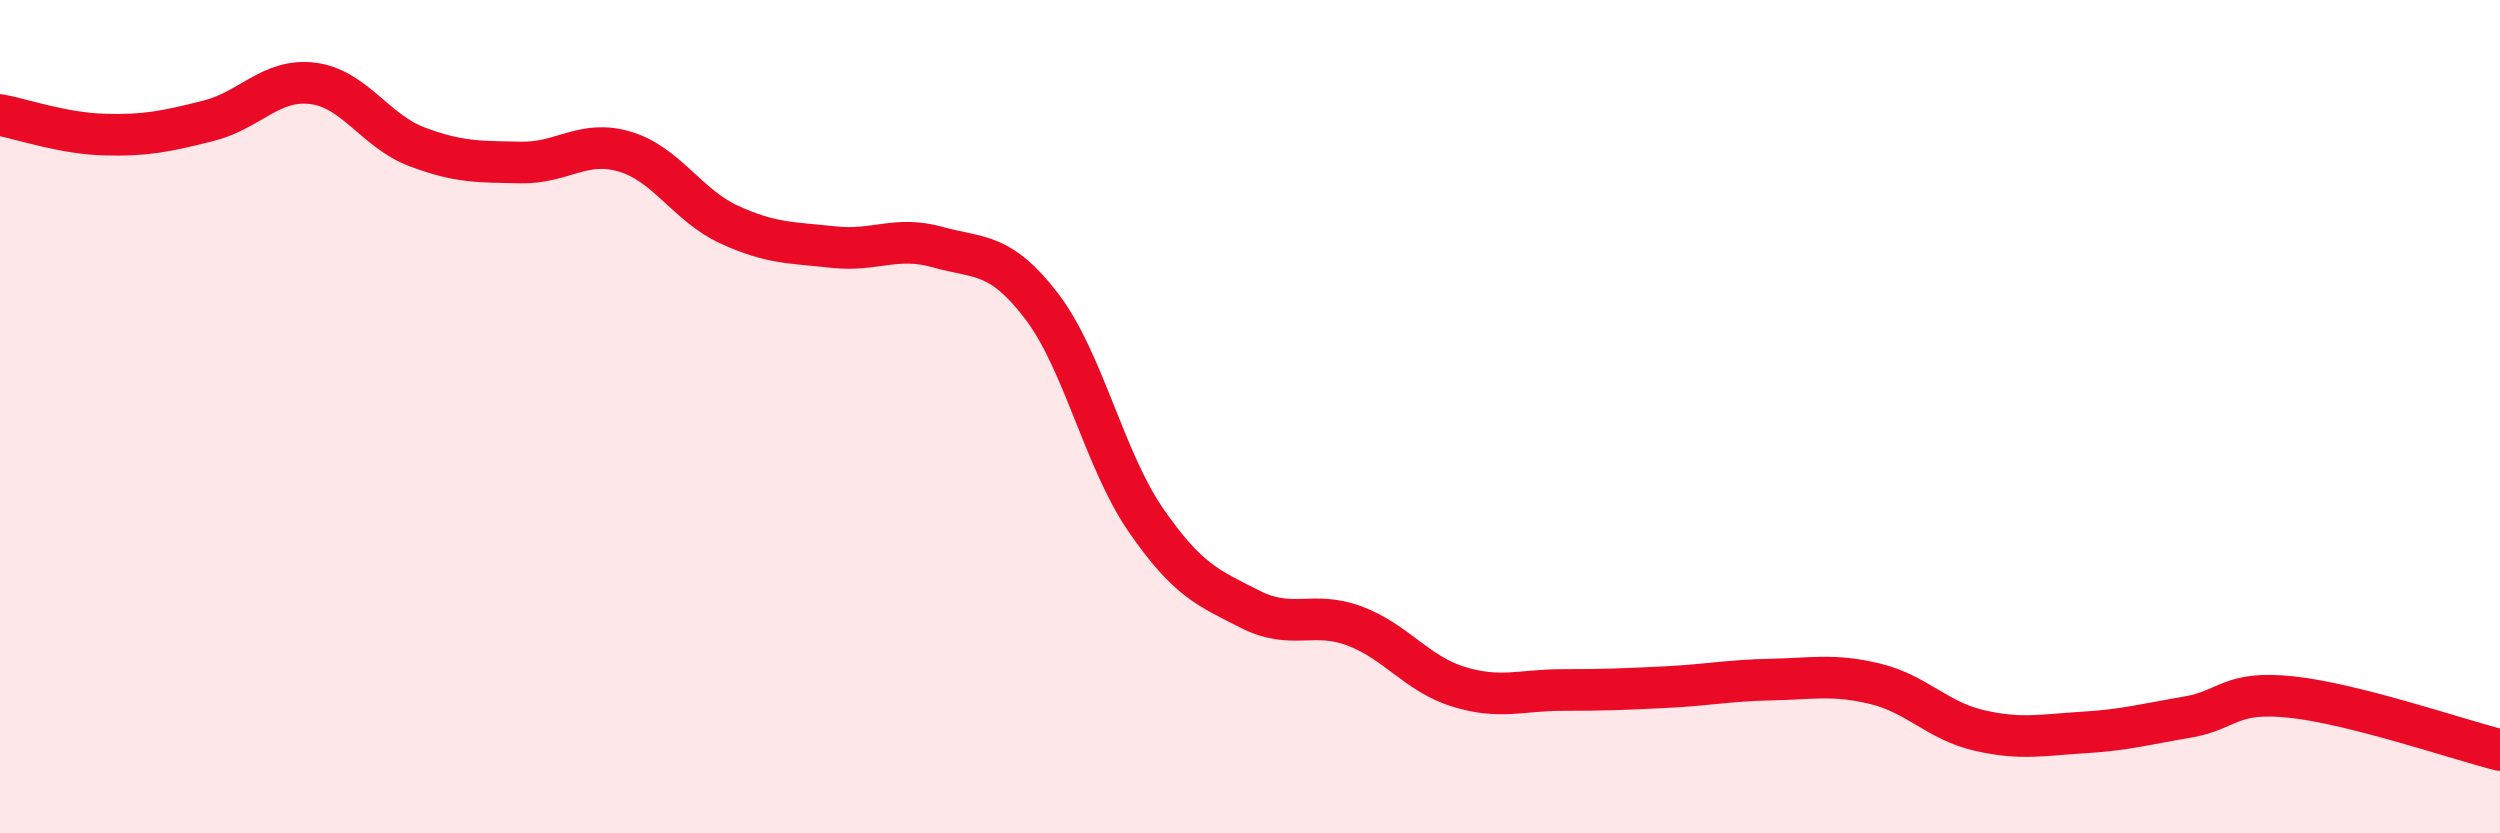
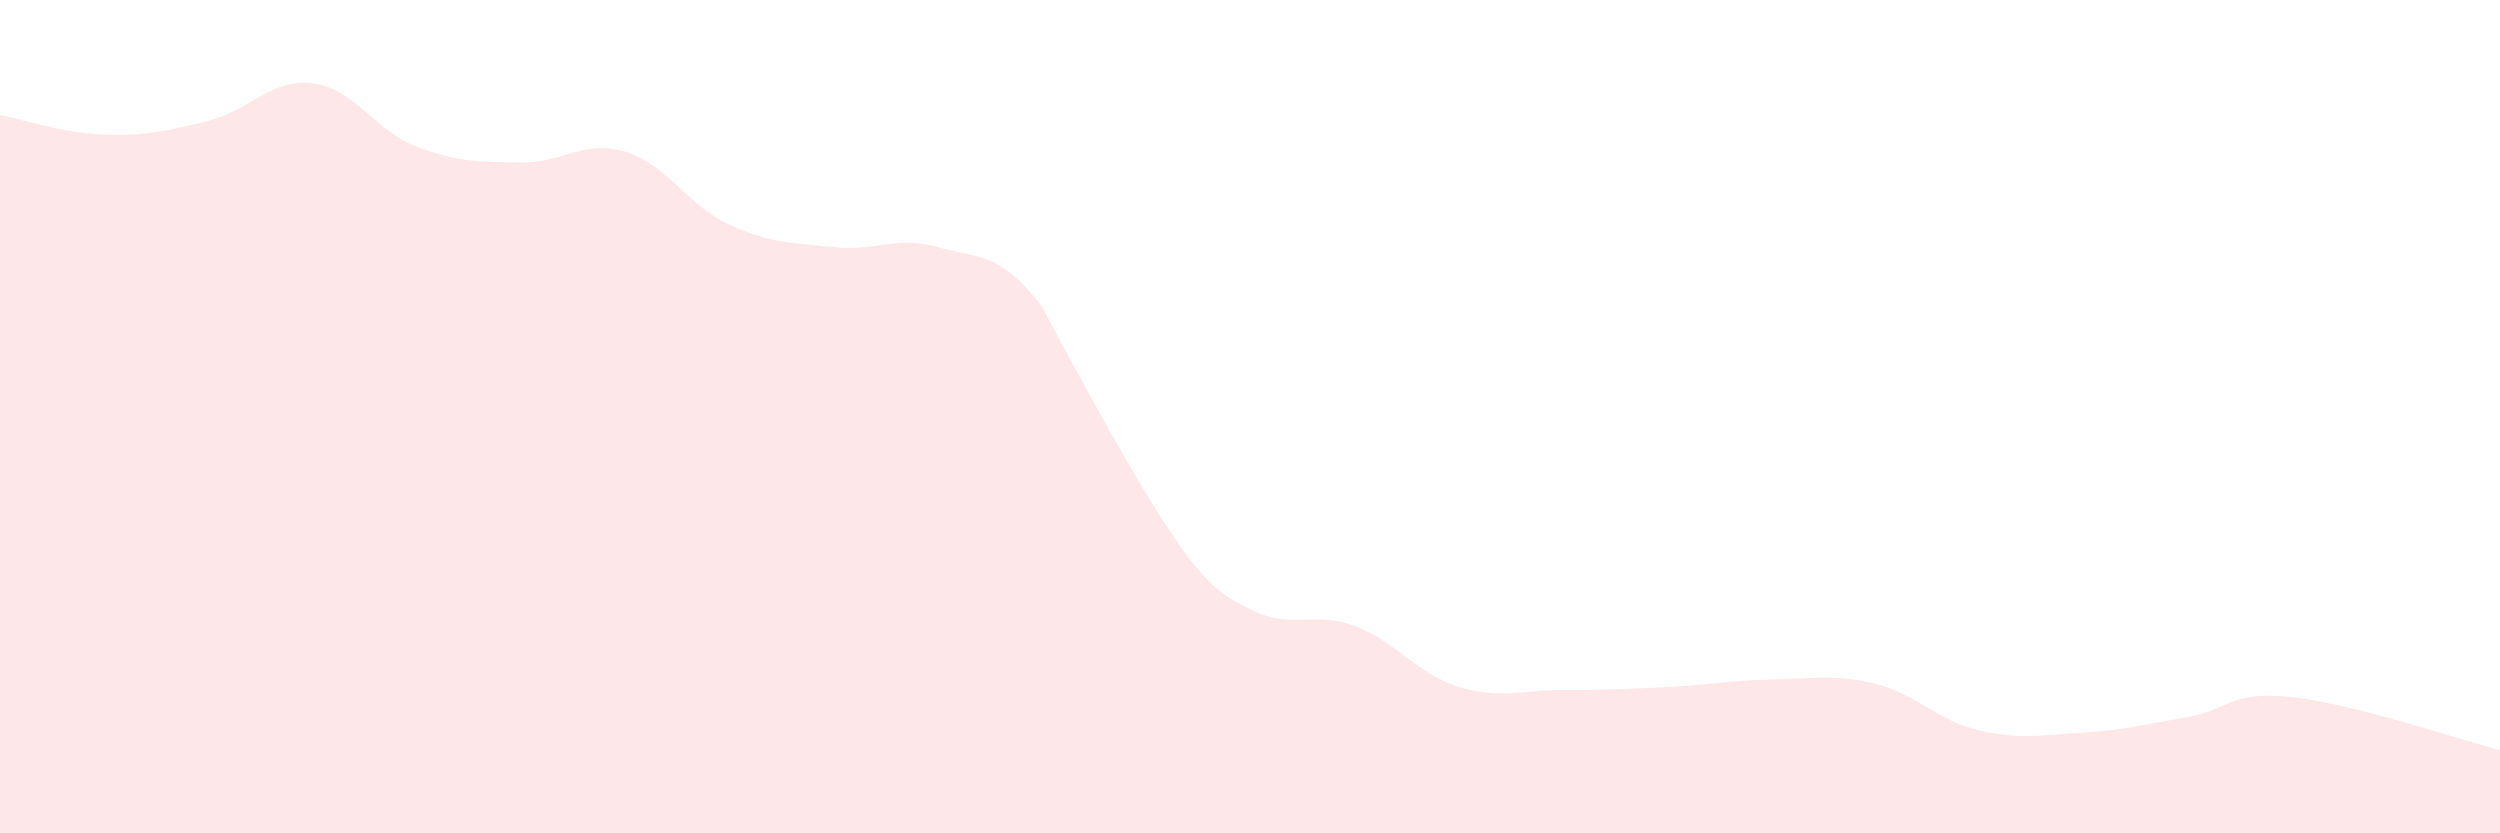
<svg xmlns="http://www.w3.org/2000/svg" width="60" height="20" viewBox="0 0 60 20">
-   <path d="M 0,2.76 C 0.5,2.85 1.5,3.2 2.5,3.23 C 3.5,3.26 4,3.15 5,2.9 C 6,2.65 6.5,1.88 7.5,2 C 8.5,2.12 9,3.14 10,3.52 C 11,3.9 11.5,3.88 12.5,3.9 C 13.5,3.92 14,3.34 15,3.64 C 16,3.94 16.5,4.93 17.5,5.39 C 18.5,5.85 19,5.82 20,5.93 C 21,6.04 21.5,5.65 22.5,5.93 C 23.5,6.21 24,6.04 25,7.35 C 26,8.66 26.5,11.03 27.5,12.48 C 28.5,13.93 29,14.11 30,14.62 C 31,15.13 31.5,14.65 32.5,15.02 C 33.5,15.39 34,16.17 35,16.48 C 36,16.79 36.5,16.56 37.5,16.56 C 38.5,16.56 39,16.54 40,16.49 C 41,16.44 41.5,16.33 42.5,16.31 C 43.5,16.29 44,16.17 45,16.41 C 46,16.65 46.5,17.3 47.5,17.53 C 48.5,17.76 49,17.64 50,17.58 C 51,17.52 51.5,17.38 52.5,17.21 C 53.5,17.04 53.5,16.57 55,16.73 C 56.5,16.89 59,17.75 60,18L60 20L0 20Z" fill="#EB0A25" opacity="0.1" stroke-linecap="round" stroke-linejoin="round" />
-   <path d="M 0,2.76 C 0.5,2.85 1.5,3.2 2.5,3.23 C 3.5,3.26 4,3.15 5,2.9 C 6,2.65 6.5,1.88 7.5,2 C 8.5,2.12 9,3.14 10,3.52 C 11,3.9 11.5,3.88 12.5,3.9 C 13.5,3.92 14,3.34 15,3.64 C 16,3.94 16.5,4.93 17.5,5.39 C 18.5,5.85 19,5.82 20,5.93 C 21,6.04 21.5,5.65 22.5,5.93 C 23.5,6.21 24,6.04 25,7.35 C 26,8.66 26.5,11.03 27.5,12.48 C 28.5,13.93 29,14.11 30,14.62 C 31,15.13 31.5,14.65 32.5,15.02 C 33.5,15.39 34,16.17 35,16.48 C 36,16.79 36.5,16.56 37.5,16.56 C 38.5,16.56 39,16.54 40,16.49 C 41,16.44 41.5,16.33 42.5,16.31 C 43.5,16.29 44,16.17 45,16.41 C 46,16.65 46.5,17.3 47.5,17.53 C 48.5,17.76 49,17.64 50,17.58 C 51,17.52 51.5,17.38 52.5,17.21 C 53.5,17.04 53.5,16.57 55,16.73 C 56.5,16.89 59,17.75 60,18" stroke="#EB0A25" stroke-width="1" fill="none" stroke-linecap="round" stroke-linejoin="round" />
+   <path d="M 0,2.76 C 0.5,2.85 1.5,3.2 2.5,3.23 C 3.5,3.26 4,3.15 5,2.9 C 6,2.65 6.5,1.88 7.5,2 C 8.5,2.12 9,3.14 10,3.52 C 11,3.9 11.5,3.88 12.5,3.9 C 13.5,3.92 14,3.34 15,3.64 C 16,3.94 16.5,4.93 17.5,5.39 C 18.5,5.85 19,5.82 20,5.93 C 21,6.04 21.5,5.65 22.5,5.93 C 23.5,6.21 24,6.04 25,7.35 C 28.5,13.93 29,14.11 30,14.62 C 31,15.13 31.5,14.65 32.5,15.02 C 33.5,15.39 34,16.17 35,16.48 C 36,16.79 36.5,16.56 37.5,16.56 C 38.5,16.56 39,16.54 40,16.49 C 41,16.44 41.5,16.33 42.5,16.31 C 43.5,16.29 44,16.17 45,16.41 C 46,16.65 46.5,17.3 47.5,17.53 C 48.5,17.76 49,17.64 50,17.58 C 51,17.52 51.5,17.38 52.5,17.21 C 53.5,17.04 53.5,16.57 55,16.73 C 56.5,16.89 59,17.75 60,18L60 20L0 20Z" fill="#EB0A25" opacity="0.1" stroke-linecap="round" stroke-linejoin="round" />
</svg>